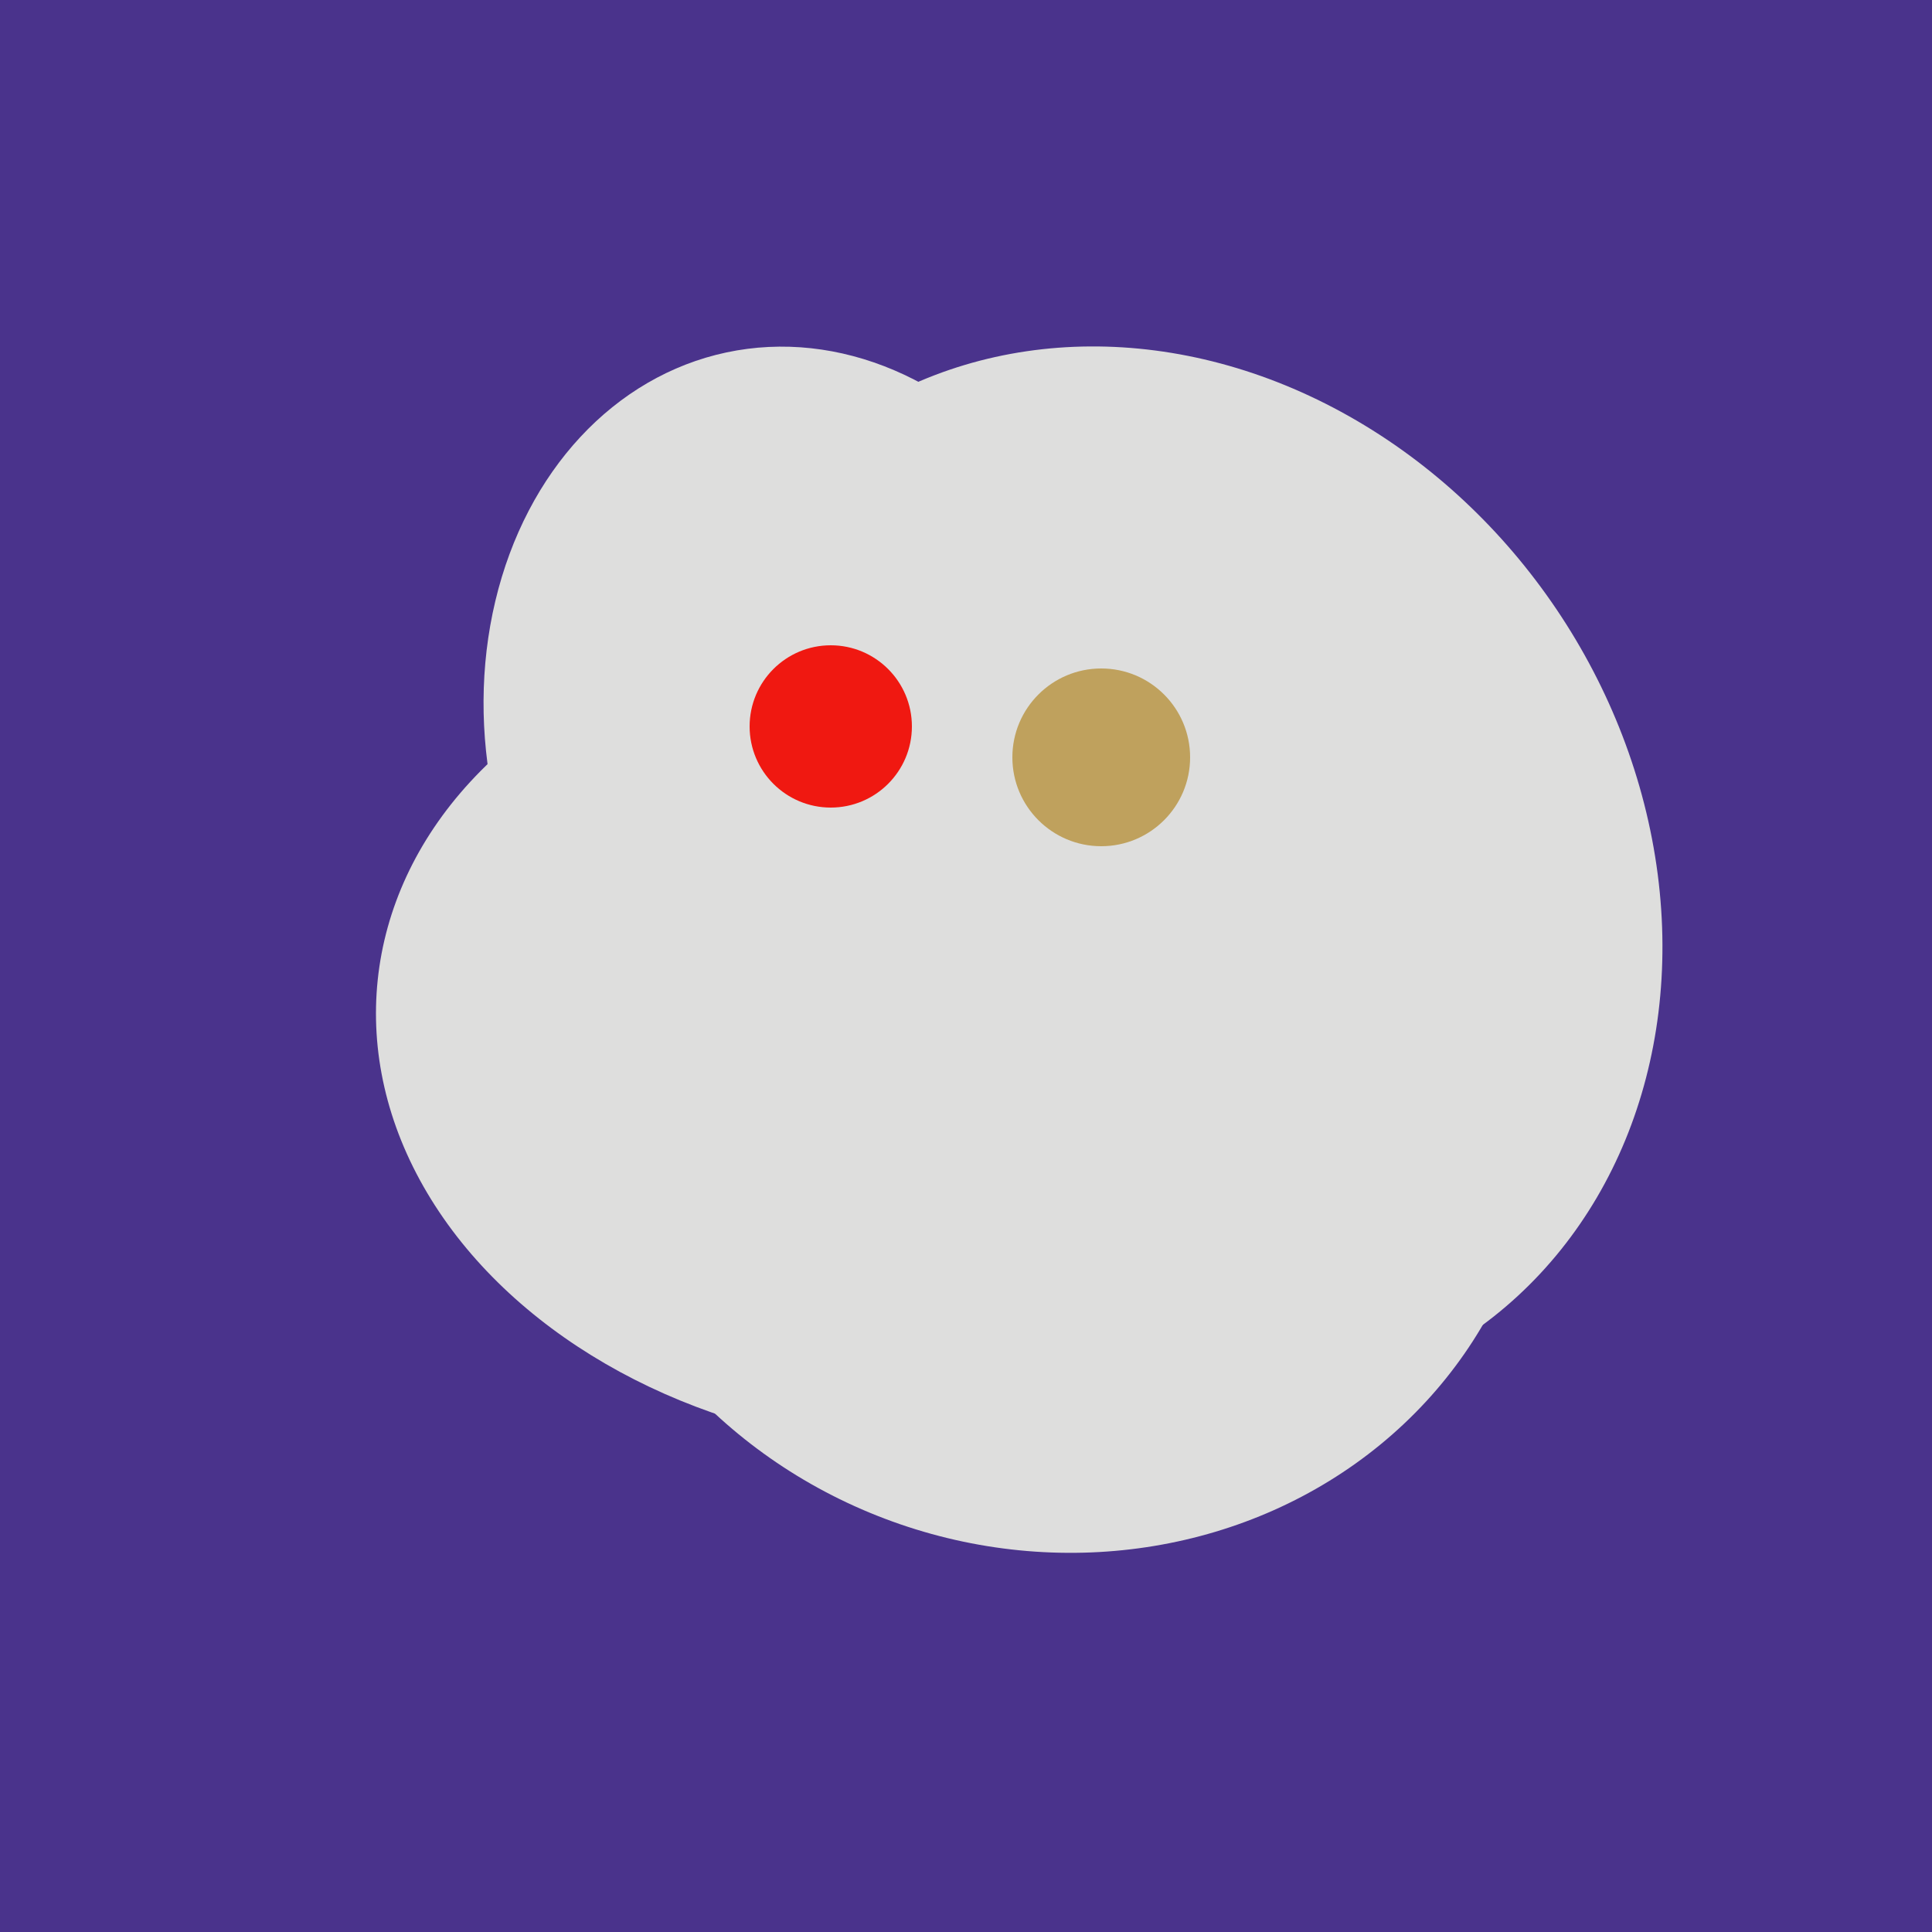
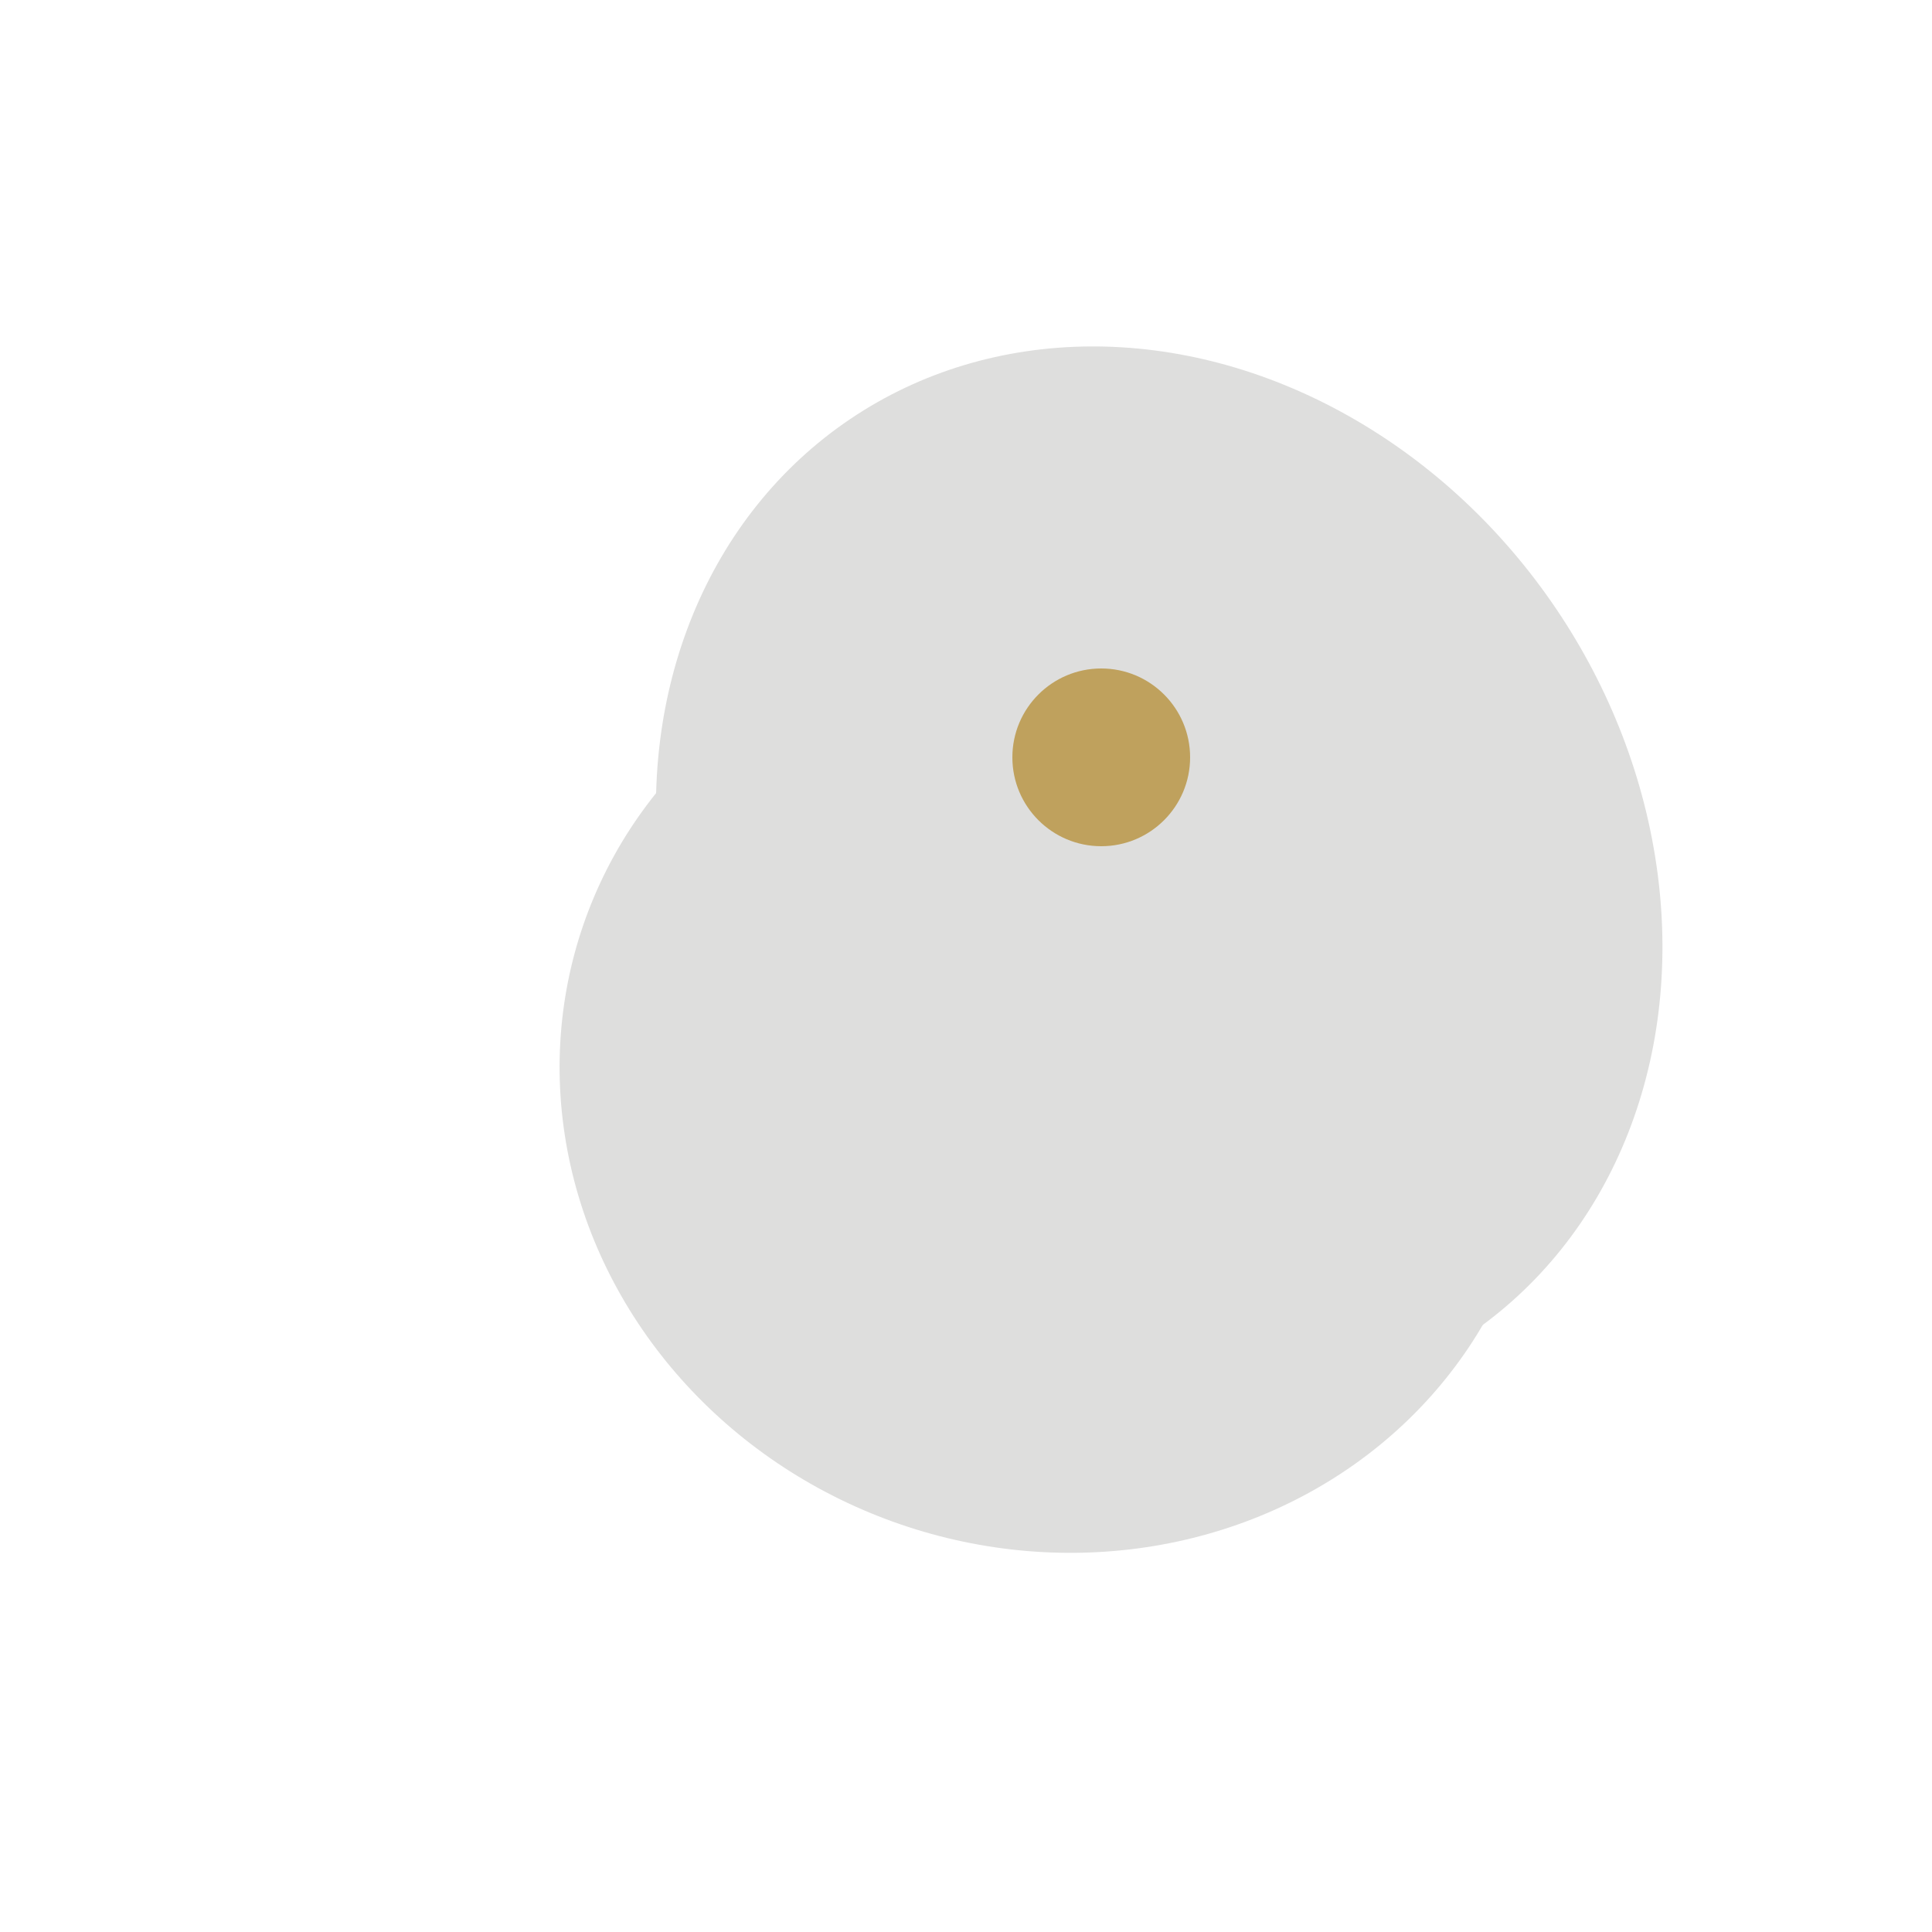
<svg xmlns="http://www.w3.org/2000/svg" width="500" height="500">
-   <rect width="500" height="500" fill="#4a338c" />
-   <ellipse cx="291" cy="239" rx="64" ry="66" transform="rotate(256, 291, 239)" fill="rgb(222,222,221)" />
-   <ellipse cx="235" cy="268" rx="107" ry="138" transform="rotate(276, 235, 268)" fill="rgb(222,222,221)" />
  <ellipse cx="267" cy="282" rx="106" ry="121" transform="rotate(141, 267, 282)" fill="rgb(222,222,221)" />
-   <ellipse cx="209" cy="190" rx="101" ry="83" transform="rotate(258, 209, 190)" fill="rgb(222,222,221)" />
  <ellipse cx="300" cy="227" rx="143" ry="124" transform="rotate(236, 300, 227)" fill="rgb(222,222,221)" />
  <ellipse cx="272" cy="281" rx="120" ry="128" transform="rotate(289, 272, 281)" fill="rgb(222,222,221)" />
-   <circle cx="215" cy="188" r="21" fill="rgb(240,24,17)" />
  <circle cx="285" cy="196" r="23" fill="rgb(191,161,93)" />
</svg>